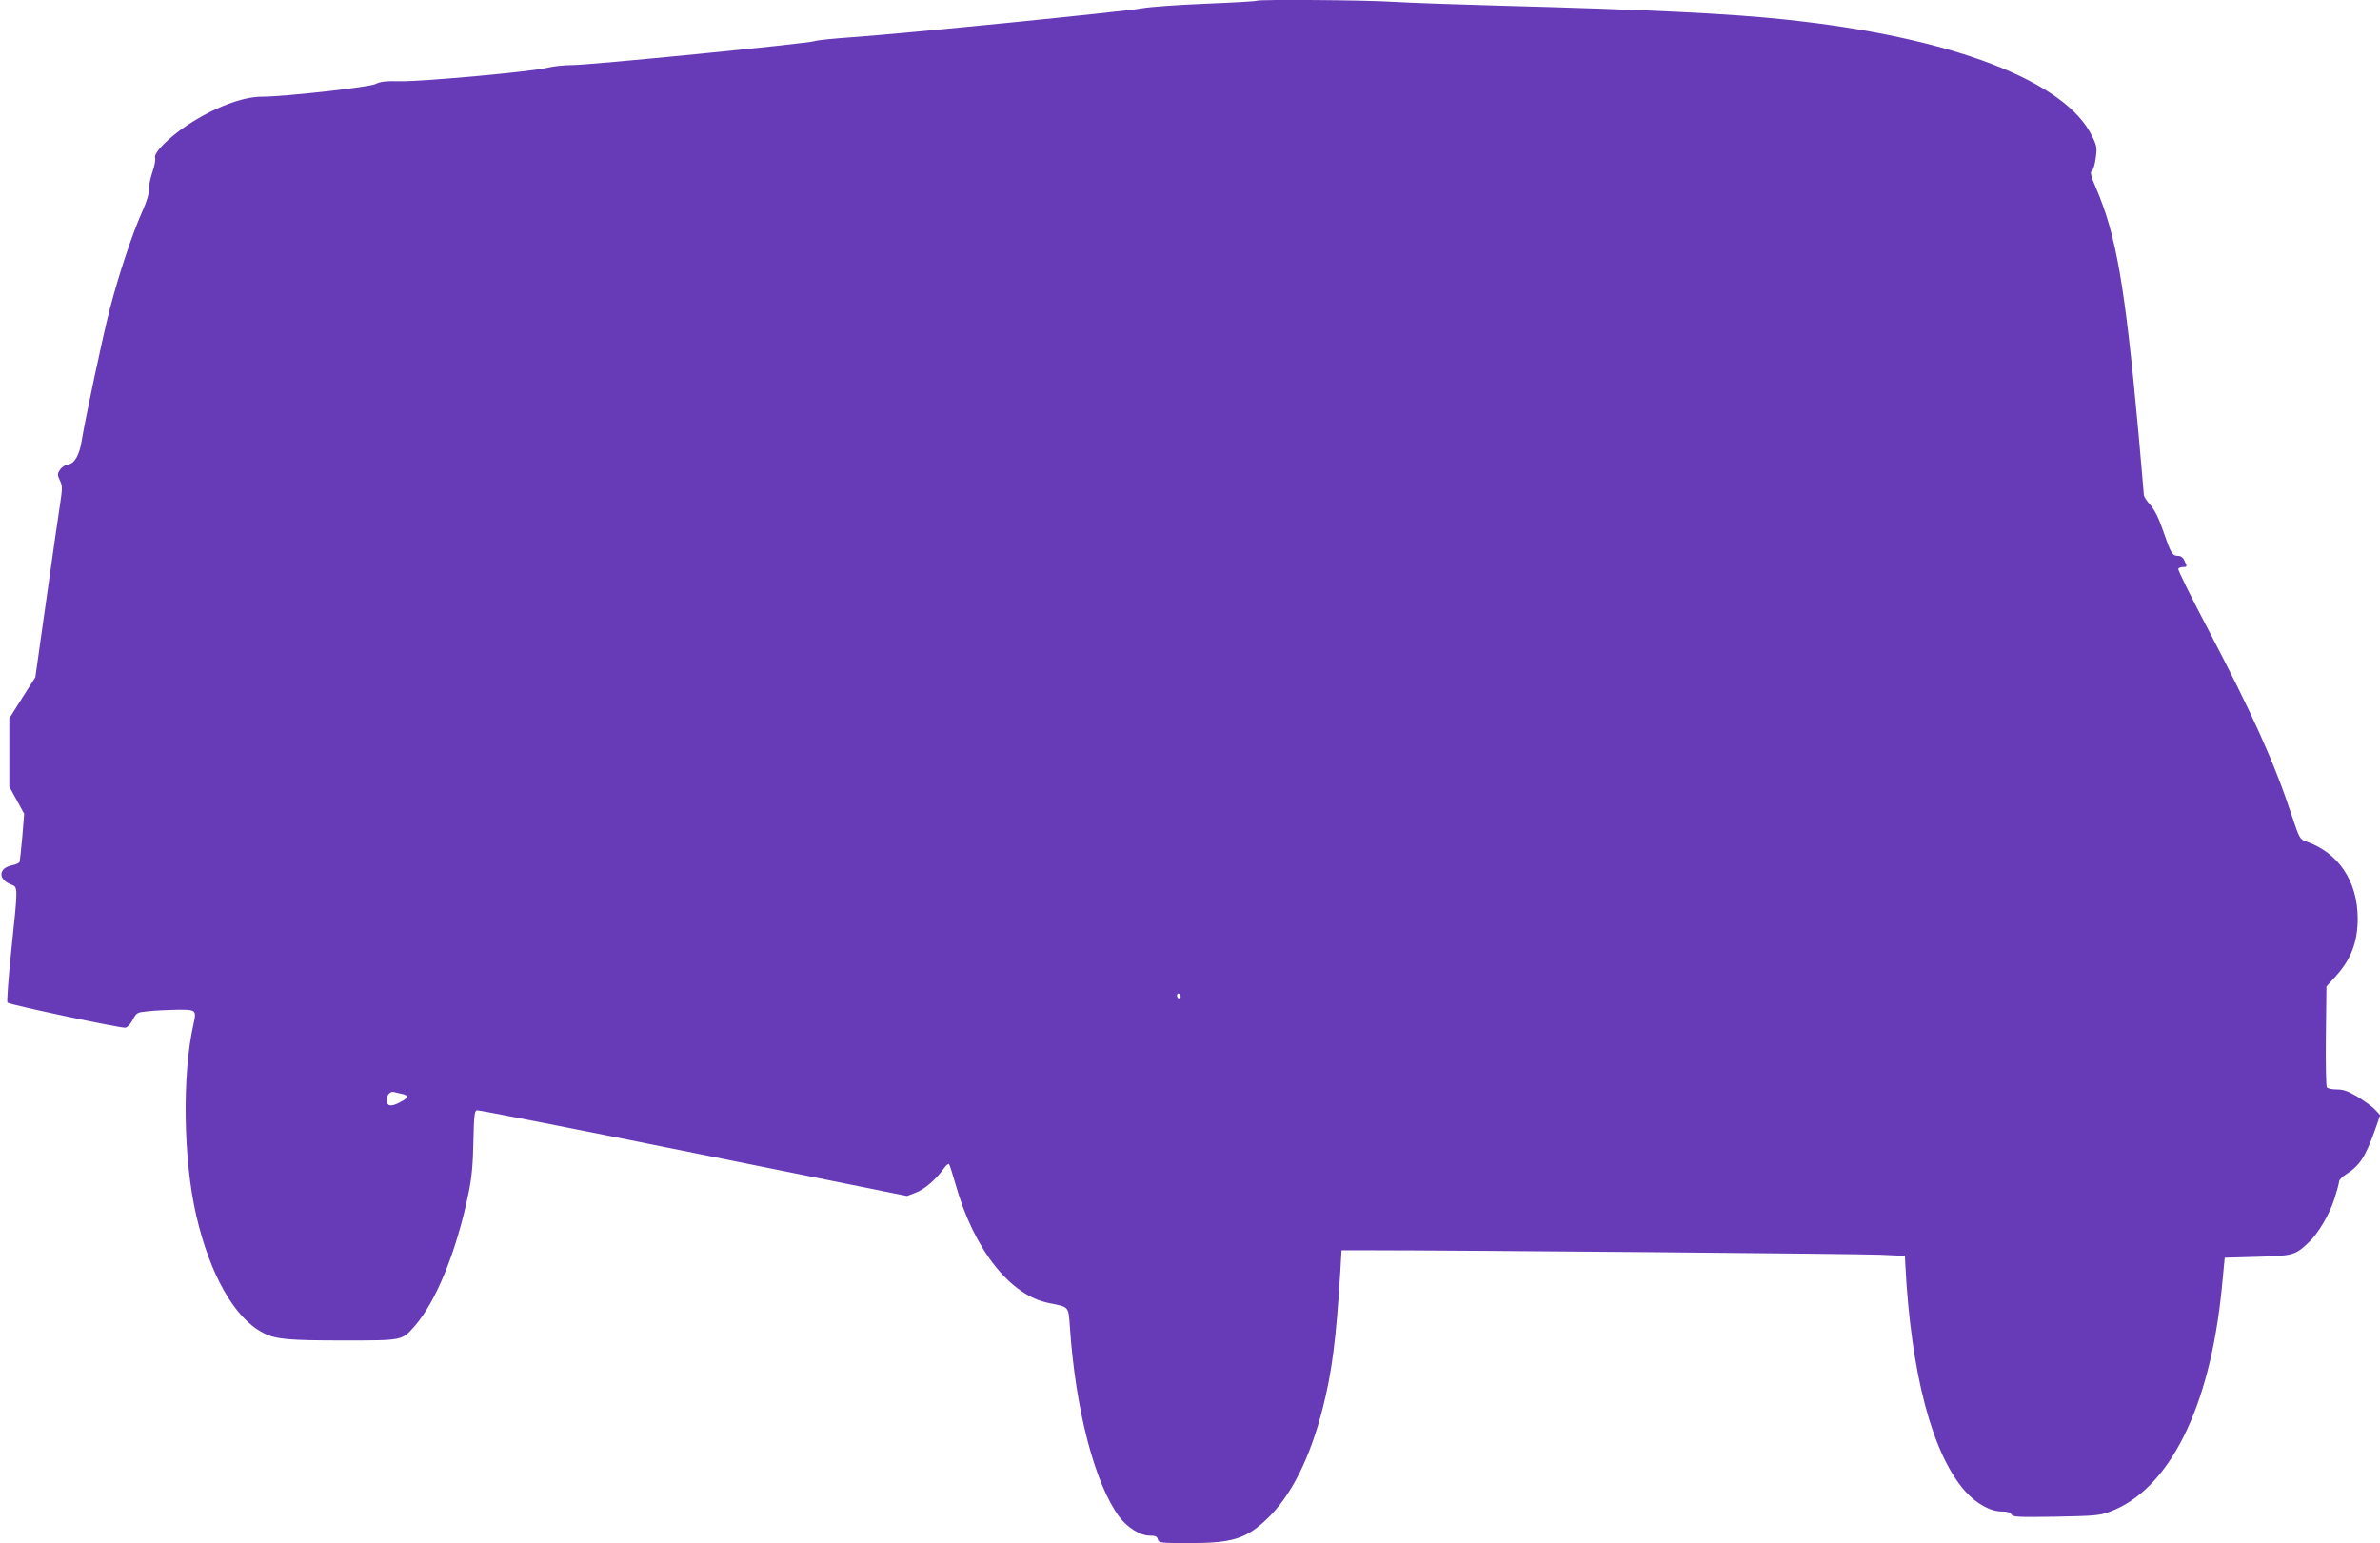
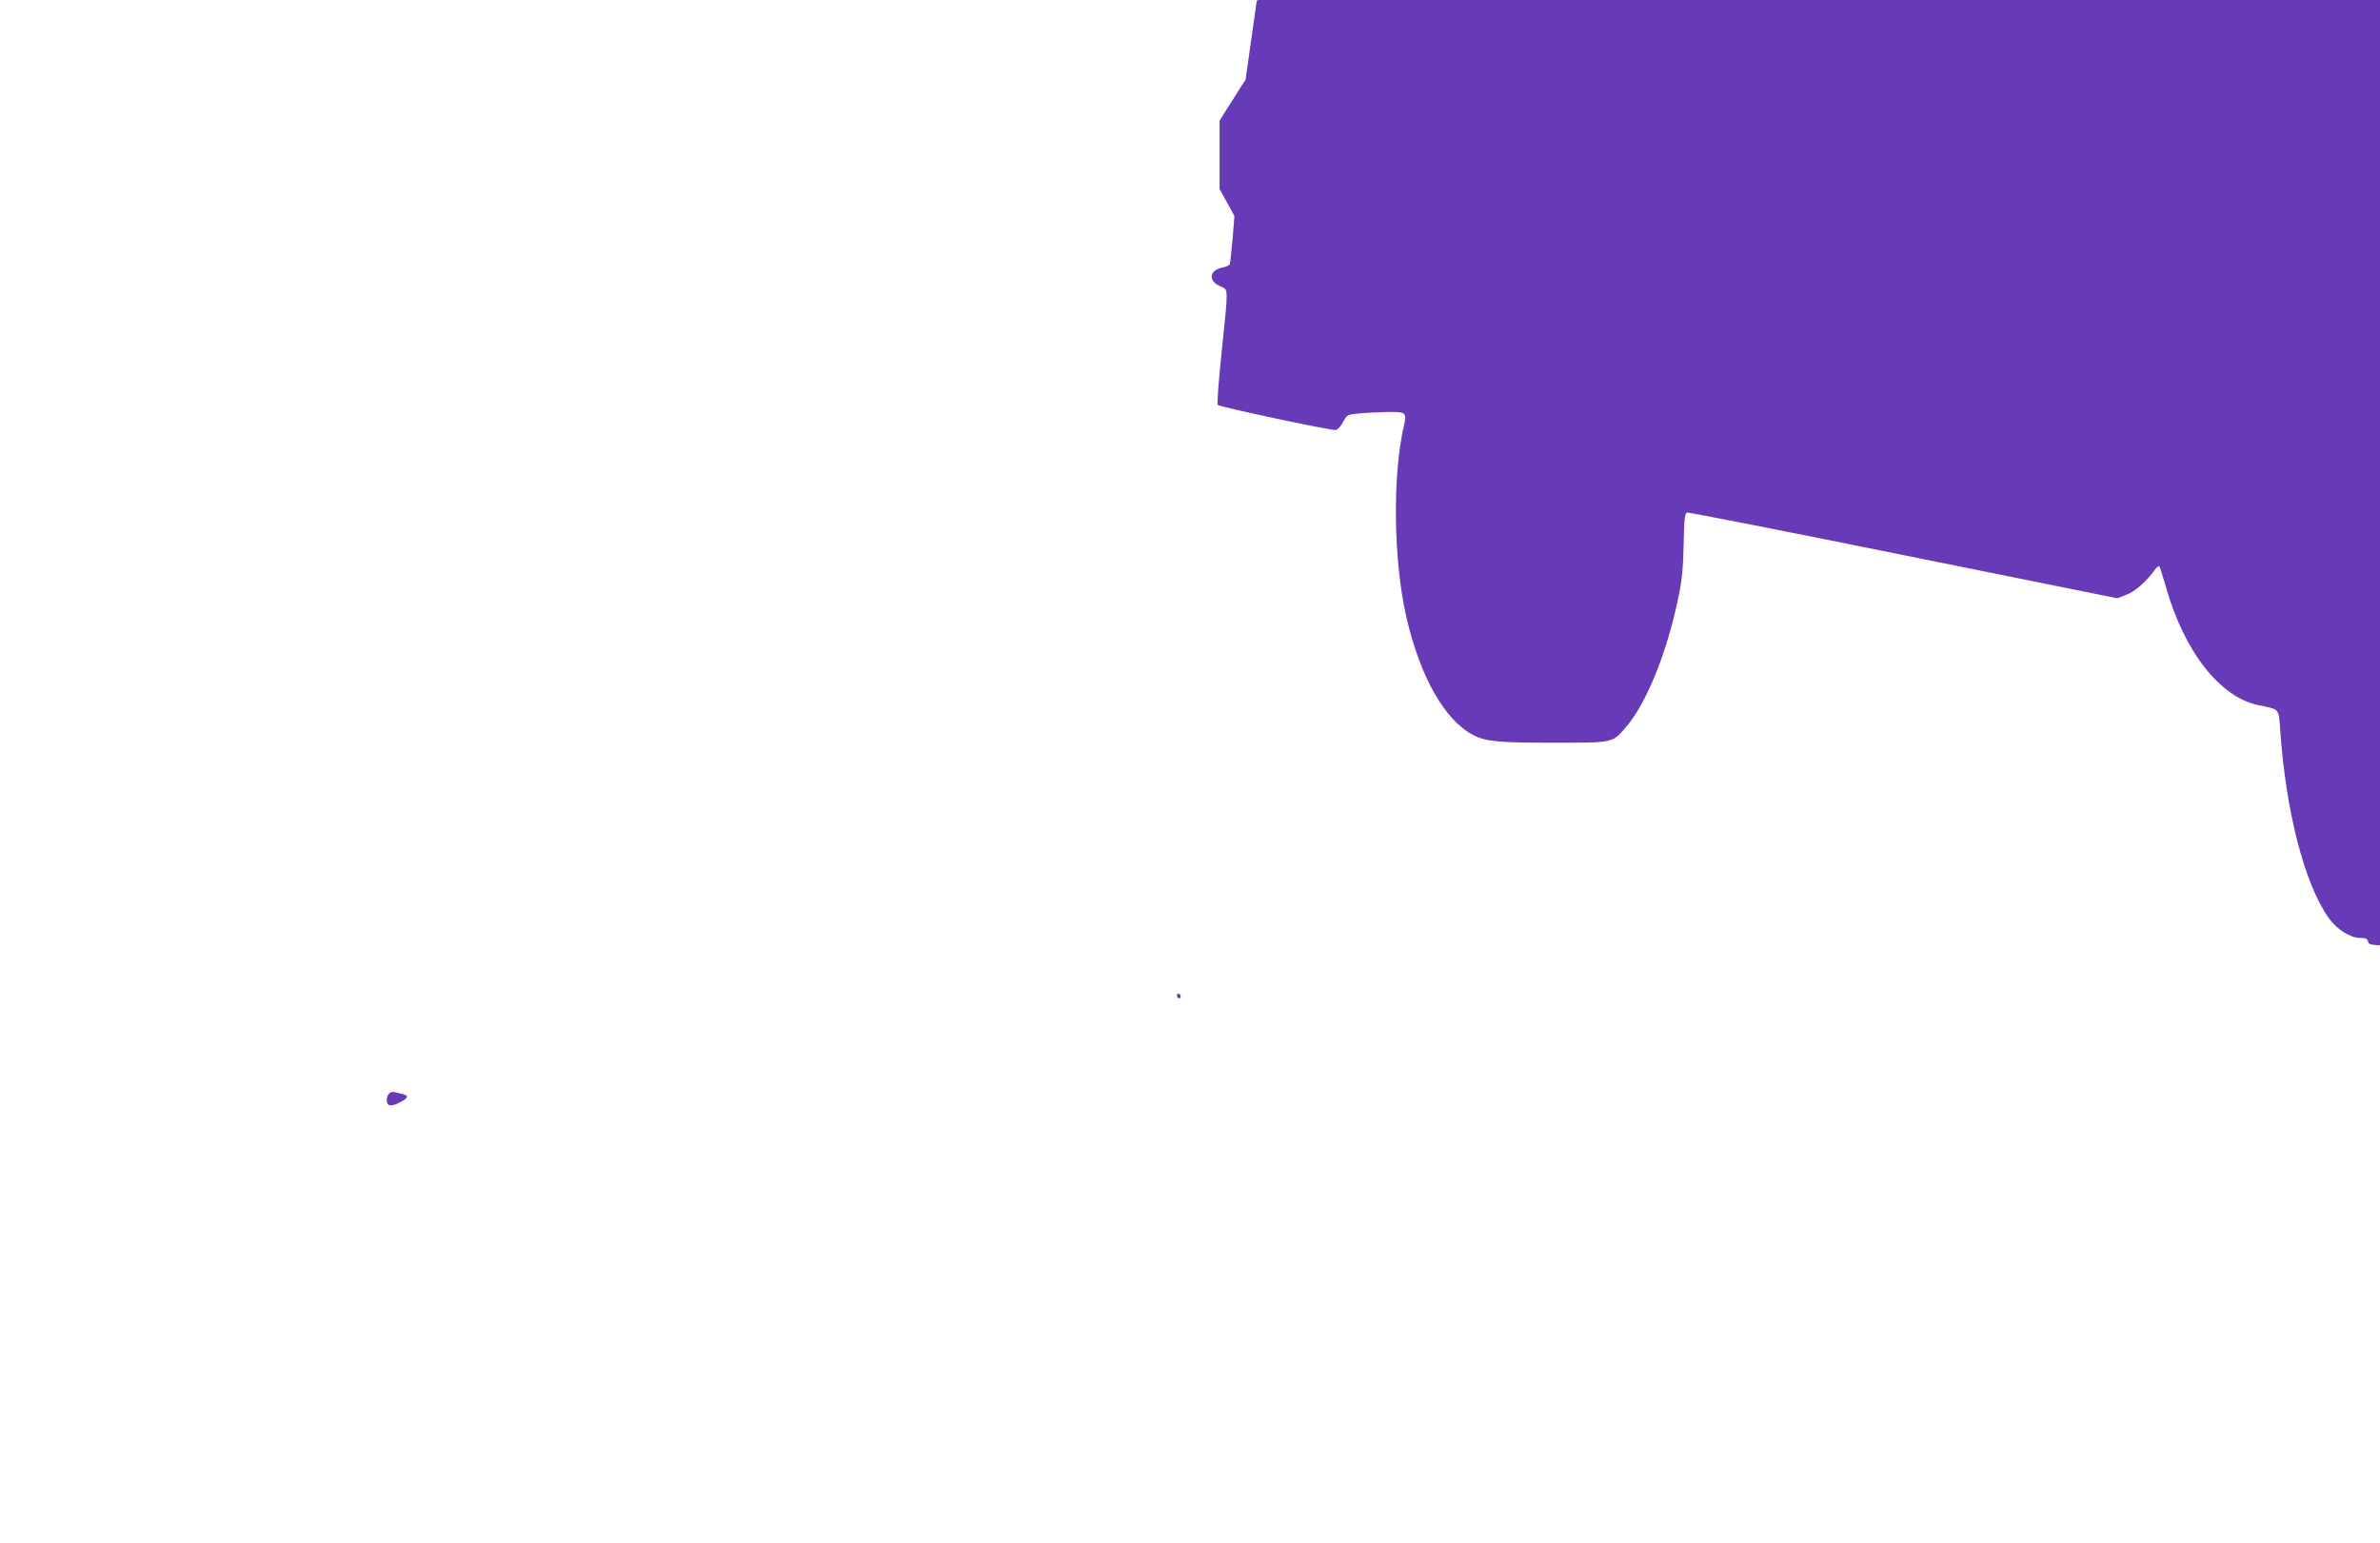
<svg xmlns="http://www.w3.org/2000/svg" version="1.0" width="1280pt" height="830pt" viewBox="0 0 1280 830" preserveAspectRatio="xMidYMid meet">
  <g transform="translate(0,830) scale(0.1,-0.1)" fill="#673ab7" stroke="none">
-     <path d="M6759 8296 c-2 -3 -126 -10 -274 -16 -149 -6 -304 -17 -345 -25 -91 -17 -1302 -138 -1555 -155 -99 -7 -190 -16 -203 -21 -34 -13 -1208 -129 -1304 -129 -45 0 -107 -7 -137 -15 -79 -20 -666 -74 -787 -72 -78 2 -108 -2 -135 -15 -34 -17 -489 -68 -609 -68 -107 0 -261 -59 -405 -155 -98 -65 -179 -147 -171 -173 4 -10 -3 -45 -14 -77 -11 -32 -20 -75 -19 -94 1 -23 -13 -69 -39 -126 -53 -120 -123 -331 -173 -523 -37 -145 -129 -578 -149 -699 -12 -79 -39 -127 -73 -131 -16 -2 -34 -14 -44 -28 -15 -23 -15 -28 -1 -58 14 -29 14 -42 2 -122 -8 -49 -41 -280 -74 -513 l-60 -424 -70 -110 -70 -111 0 -183 0 -184 40 -73 40 -73 -10 -124 c-6 -68 -13 -129 -15 -135 -2 -6 -19 -14 -39 -18 -73 -14 -79 -73 -10 -102 42 -18 42 2 5 -354 -16 -151 -25 -279 -21 -283 10 -11 609 -138 634 -135 11 2 29 20 40 43 21 39 23 40 86 46 36 4 105 7 153 8 101 1 105 -2 88 -76 -62 -271 -56 -729 15 -1033 74 -319 207 -551 359 -629 67 -35 136 -41 432 -41 321 0 314 -1 383 77 116 132 228 409 291 721 16 77 23 153 25 272 3 138 6 166 19 168 8 2 532 -101 1164 -229 l1149 -232 47 18 c47 17 110 72 151 130 12 17 24 27 28 24 3 -3 19 -53 36 -112 98 -348 293 -596 502 -636 109 -22 104 -16 112 -128 30 -444 133 -841 265 -1021 43 -58 114 -102 164 -102 30 0 40 -4 44 -20 5 -19 14 -20 170 -20 230 0 305 23 416 129 130 123 233 327 302 601 49 193 71 368 93 725 l7 120 140 0 c484 0 2644 -19 2755 -24 l135 -6 2 -45 c30 -587 145 -1023 323 -1222 59 -66 135 -108 196 -108 29 0 46 -5 52 -16 8 -14 36 -15 238 -12 205 4 235 6 289 26 320 118 540 556 604 1202 l16 165 175 5 c191 5 203 9 271 72 56 51 116 153 144 240 14 44 25 85 25 93 0 8 17 26 38 39 72 45 104 95 153 232 l30 86 -28 30 c-15 16 -58 47 -94 69 -51 30 -75 39 -111 39 -26 0 -50 5 -54 12 -4 7 -7 132 -5 277 l3 265 49 54 c83 91 119 185 119 311 0 201 -103 355 -278 415 -33 12 -36 17 -77 141 -93 283 -213 549 -450 1001 -91 173 -163 319 -160 324 3 6 15 10 26 10 22 0 23 1 7 35 -7 16 -19 25 -33 25 -32 0 -39 12 -80 131 -25 72 -47 117 -71 144 -19 21 -34 45 -34 52 0 7 -14 162 -30 345 -72 786 -119 1054 -227 1306 -28 65 -33 86 -23 92 7 4 17 36 21 69 8 55 6 67 -18 116 -141 299 -758 535 -1643 629 -304 33 -738 54 -1560 76 -223 6 -472 15 -555 20 -147 10 -728 14 -736 6z m-409 -5357 c0 -5 -4 -9 -10 -9 -5 0 -10 7 -10 16 0 8 5 12 10 9 6 -3 10 -10 10 -16z m-4187 -523 c38 -9 34 -22 -14 -46 -47 -25 -69 -20 -69 13 0 28 19 49 40 43 8 -2 27 -7 43 -10z" />
+     <path d="M6759 8296 l-60 -424 -70 -110 -70 -111 0 -183 0 -184 40 -73 40 -73 -10 -124 c-6 -68 -13 -129 -15 -135 -2 -6 -19 -14 -39 -18 -73 -14 -79 -73 -10 -102 42 -18 42 2 5 -354 -16 -151 -25 -279 -21 -283 10 -11 609 -138 634 -135 11 2 29 20 40 43 21 39 23 40 86 46 36 4 105 7 153 8 101 1 105 -2 88 -76 -62 -271 -56 -729 15 -1033 74 -319 207 -551 359 -629 67 -35 136 -41 432 -41 321 0 314 -1 383 77 116 132 228 409 291 721 16 77 23 153 25 272 3 138 6 166 19 168 8 2 532 -101 1164 -229 l1149 -232 47 18 c47 17 110 72 151 130 12 17 24 27 28 24 3 -3 19 -53 36 -112 98 -348 293 -596 502 -636 109 -22 104 -16 112 -128 30 -444 133 -841 265 -1021 43 -58 114 -102 164 -102 30 0 40 -4 44 -20 5 -19 14 -20 170 -20 230 0 305 23 416 129 130 123 233 327 302 601 49 193 71 368 93 725 l7 120 140 0 c484 0 2644 -19 2755 -24 l135 -6 2 -45 c30 -587 145 -1023 323 -1222 59 -66 135 -108 196 -108 29 0 46 -5 52 -16 8 -14 36 -15 238 -12 205 4 235 6 289 26 320 118 540 556 604 1202 l16 165 175 5 c191 5 203 9 271 72 56 51 116 153 144 240 14 44 25 85 25 93 0 8 17 26 38 39 72 45 104 95 153 232 l30 86 -28 30 c-15 16 -58 47 -94 69 -51 30 -75 39 -111 39 -26 0 -50 5 -54 12 -4 7 -7 132 -5 277 l3 265 49 54 c83 91 119 185 119 311 0 201 -103 355 -278 415 -33 12 -36 17 -77 141 -93 283 -213 549 -450 1001 -91 173 -163 319 -160 324 3 6 15 10 26 10 22 0 23 1 7 35 -7 16 -19 25 -33 25 -32 0 -39 12 -80 131 -25 72 -47 117 -71 144 -19 21 -34 45 -34 52 0 7 -14 162 -30 345 -72 786 -119 1054 -227 1306 -28 65 -33 86 -23 92 7 4 17 36 21 69 8 55 6 67 -18 116 -141 299 -758 535 -1643 629 -304 33 -738 54 -1560 76 -223 6 -472 15 -555 20 -147 10 -728 14 -736 6z m-409 -5357 c0 -5 -4 -9 -10 -9 -5 0 -10 7 -10 16 0 8 5 12 10 9 6 -3 10 -10 10 -16z m-4187 -523 c38 -9 34 -22 -14 -46 -47 -25 -69 -20 -69 13 0 28 19 49 40 43 8 -2 27 -7 43 -10z" />
  </g>
</svg>